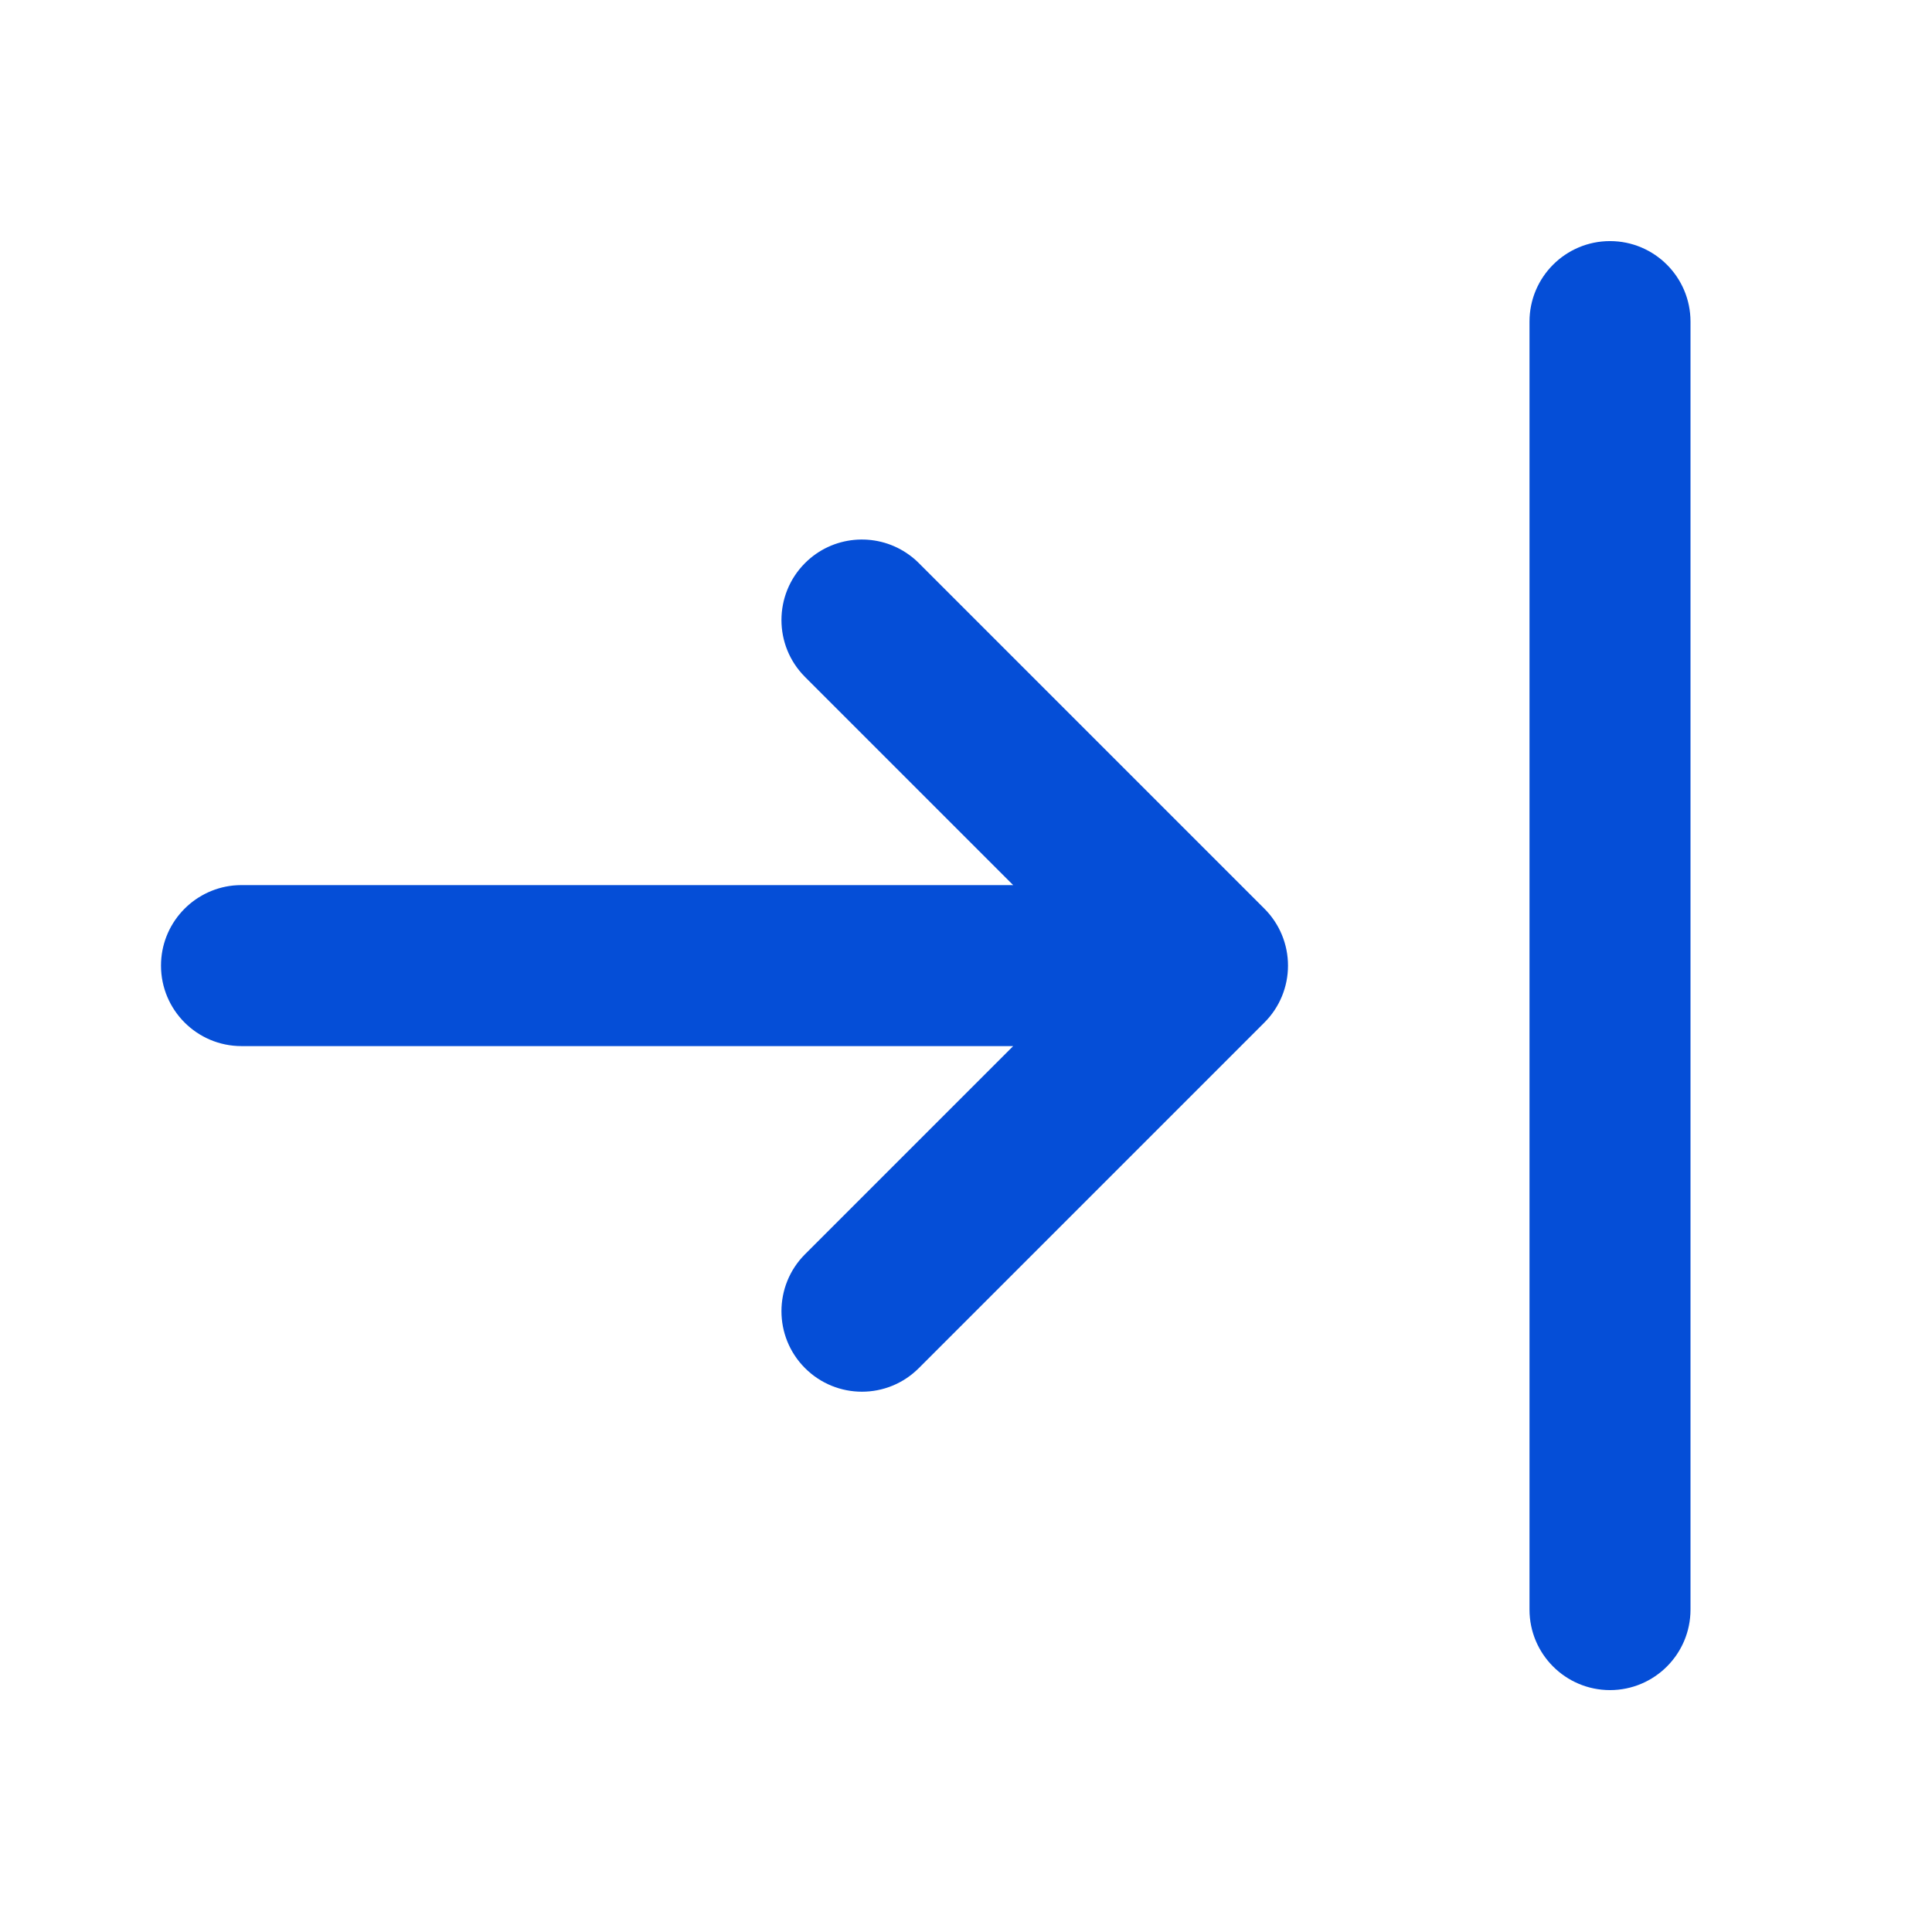
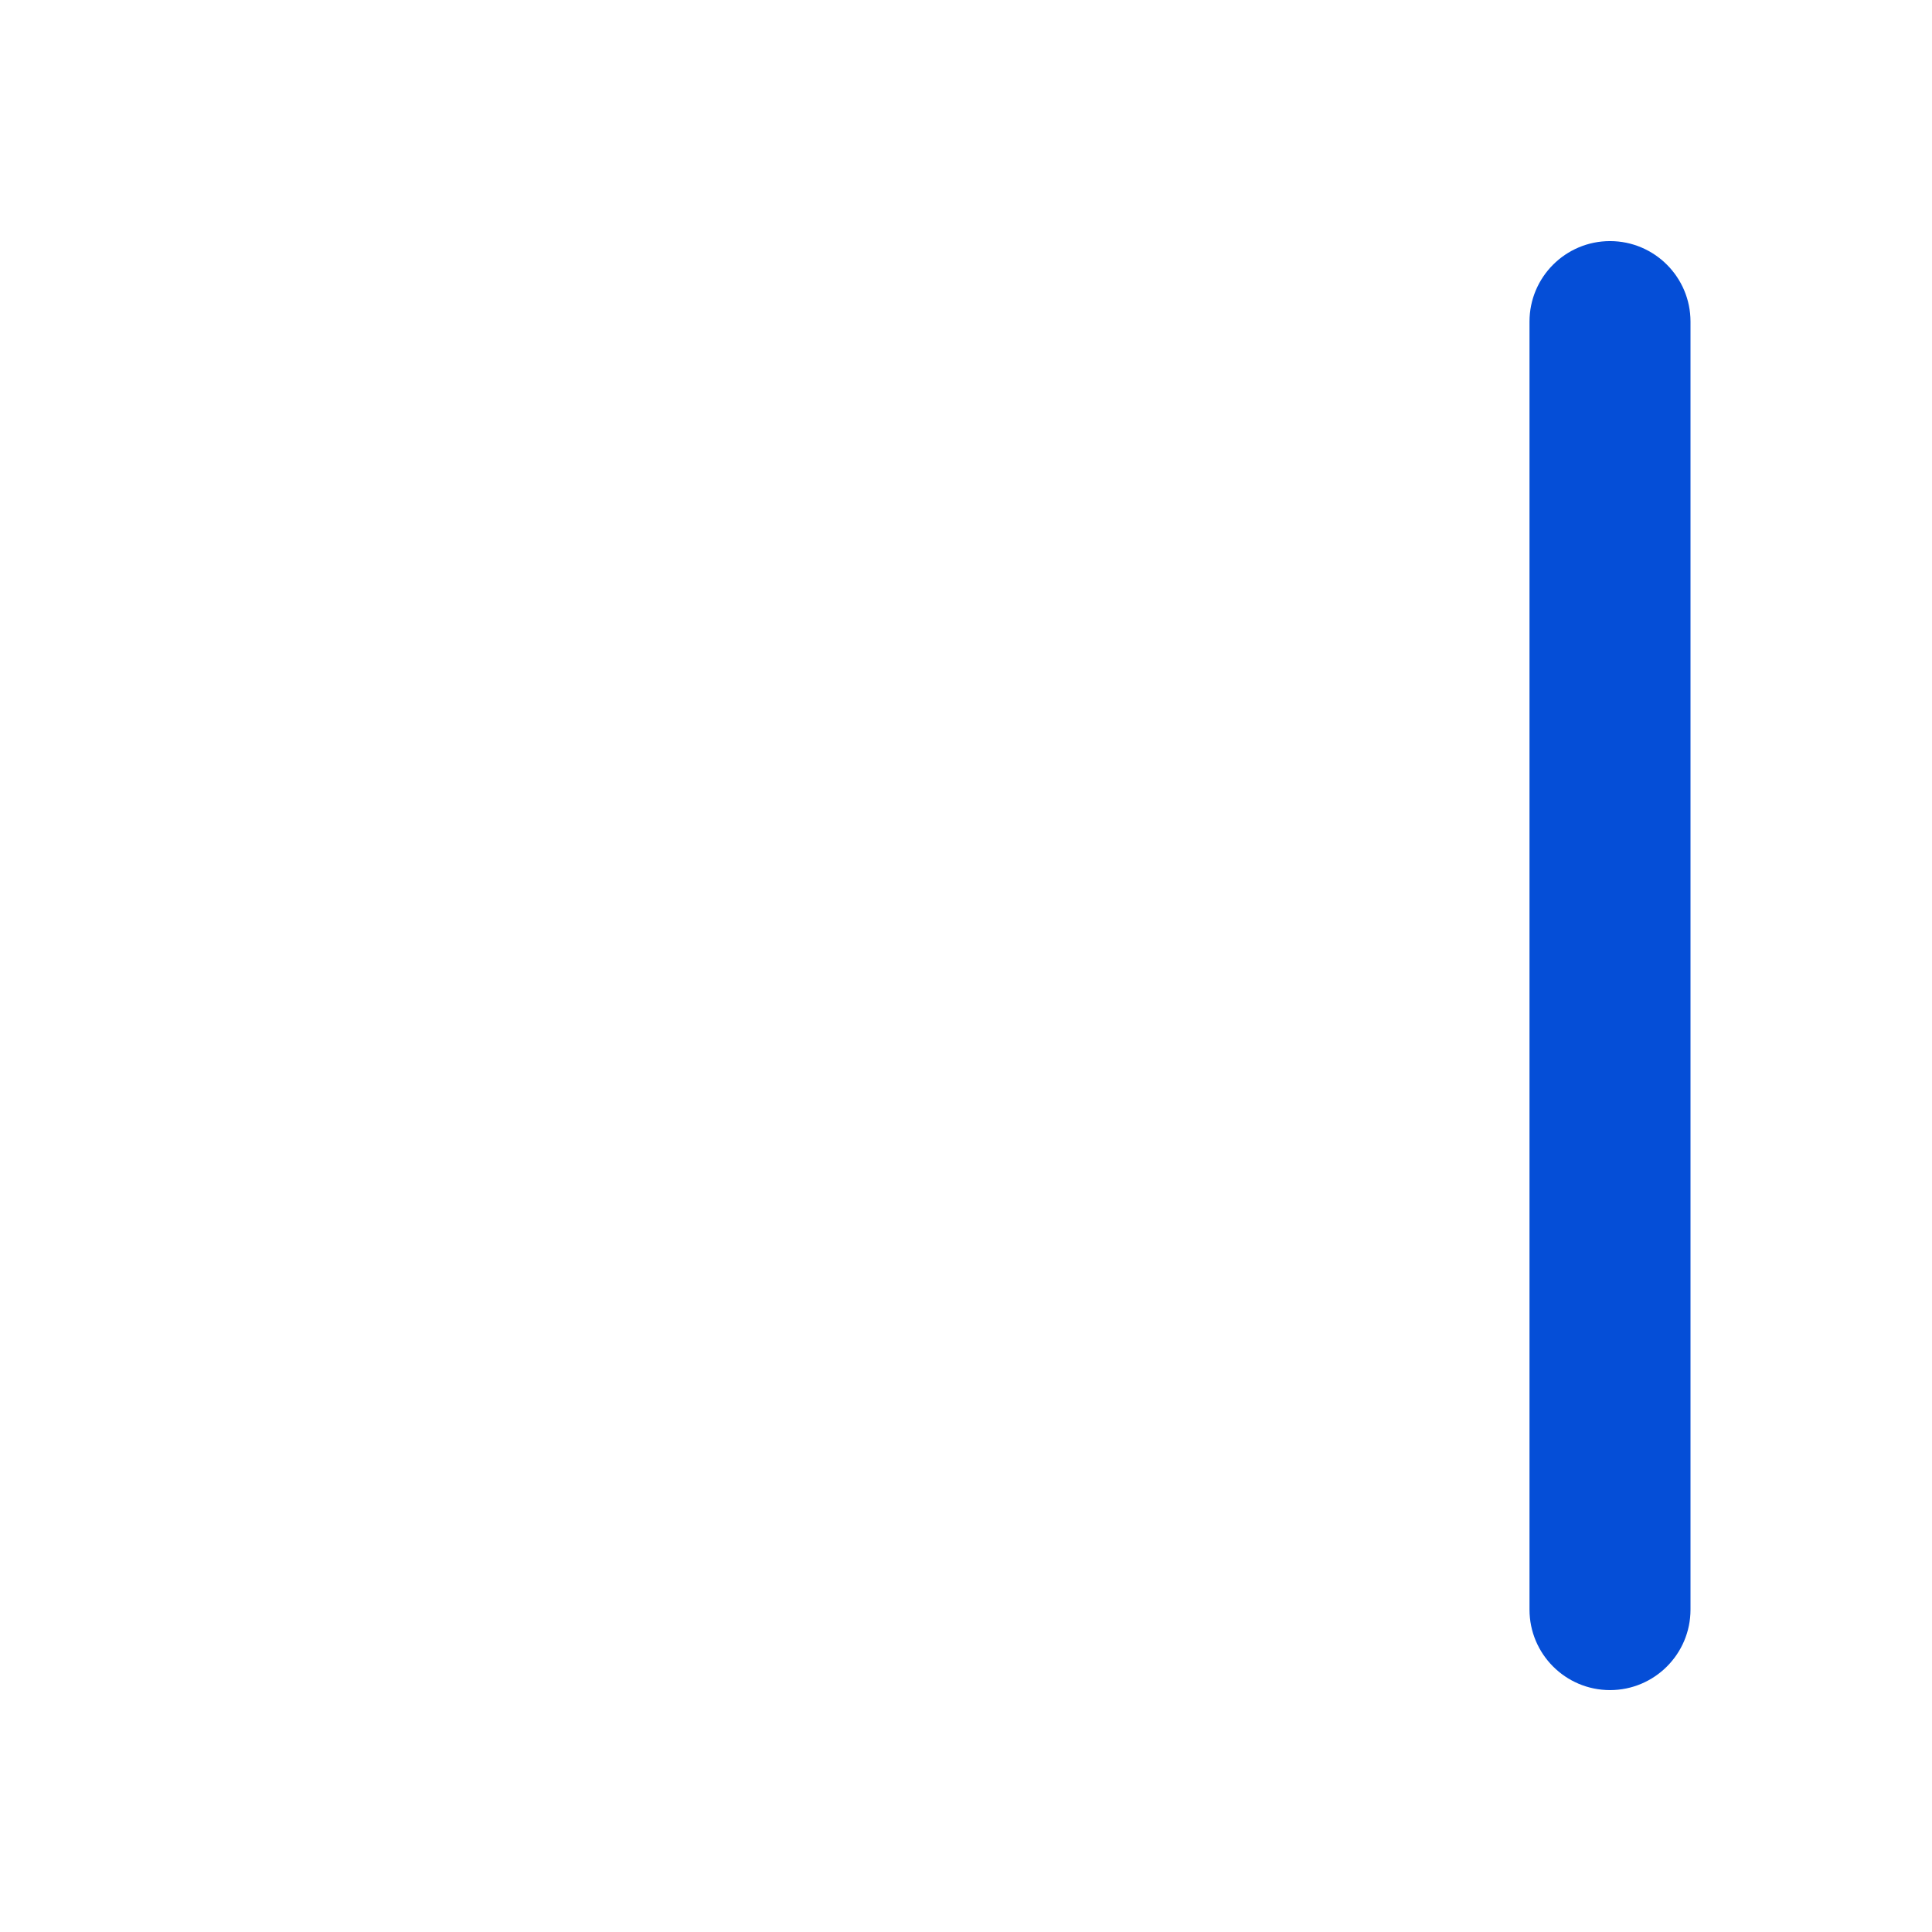
<svg xmlns="http://www.w3.org/2000/svg" width="24" height="24" viewBox="0 0 24 24" fill="none">
-   <path d="M10 8.409L12.586 10.995H3C2.966 10.995 2.931 10.997 2.898 11C2.394 11.052 2 11.477 2 11.995C2 12.547 2.448 12.995 3 12.995H12.586L10 15.581C9.61 15.971 9.61 16.605 10 16.995C10.391 17.386 11.024 17.386 11.414 16.995L15.707 12.702C15.895 12.515 16 12.26 16 11.995C16 11.73 15.895 11.476 15.707 11.288L11.414 6.995C11.366 6.946 11.313 6.904 11.257 6.867C10.869 6.611 10.342 6.653 10 6.995C9.61 7.386 9.61 8.019 10 8.409Z" fill="#054ED7" />
  <path d="M20 20.995C19.448 20.995 19 20.547 19 19.995V3.995C19 3.443 19.448 2.995 20 2.995C20.552 2.995 21 3.443 21 3.995V19.995C21 20.547 20.552 20.995 20 20.995Z" fill="#054ED7" />
</svg>